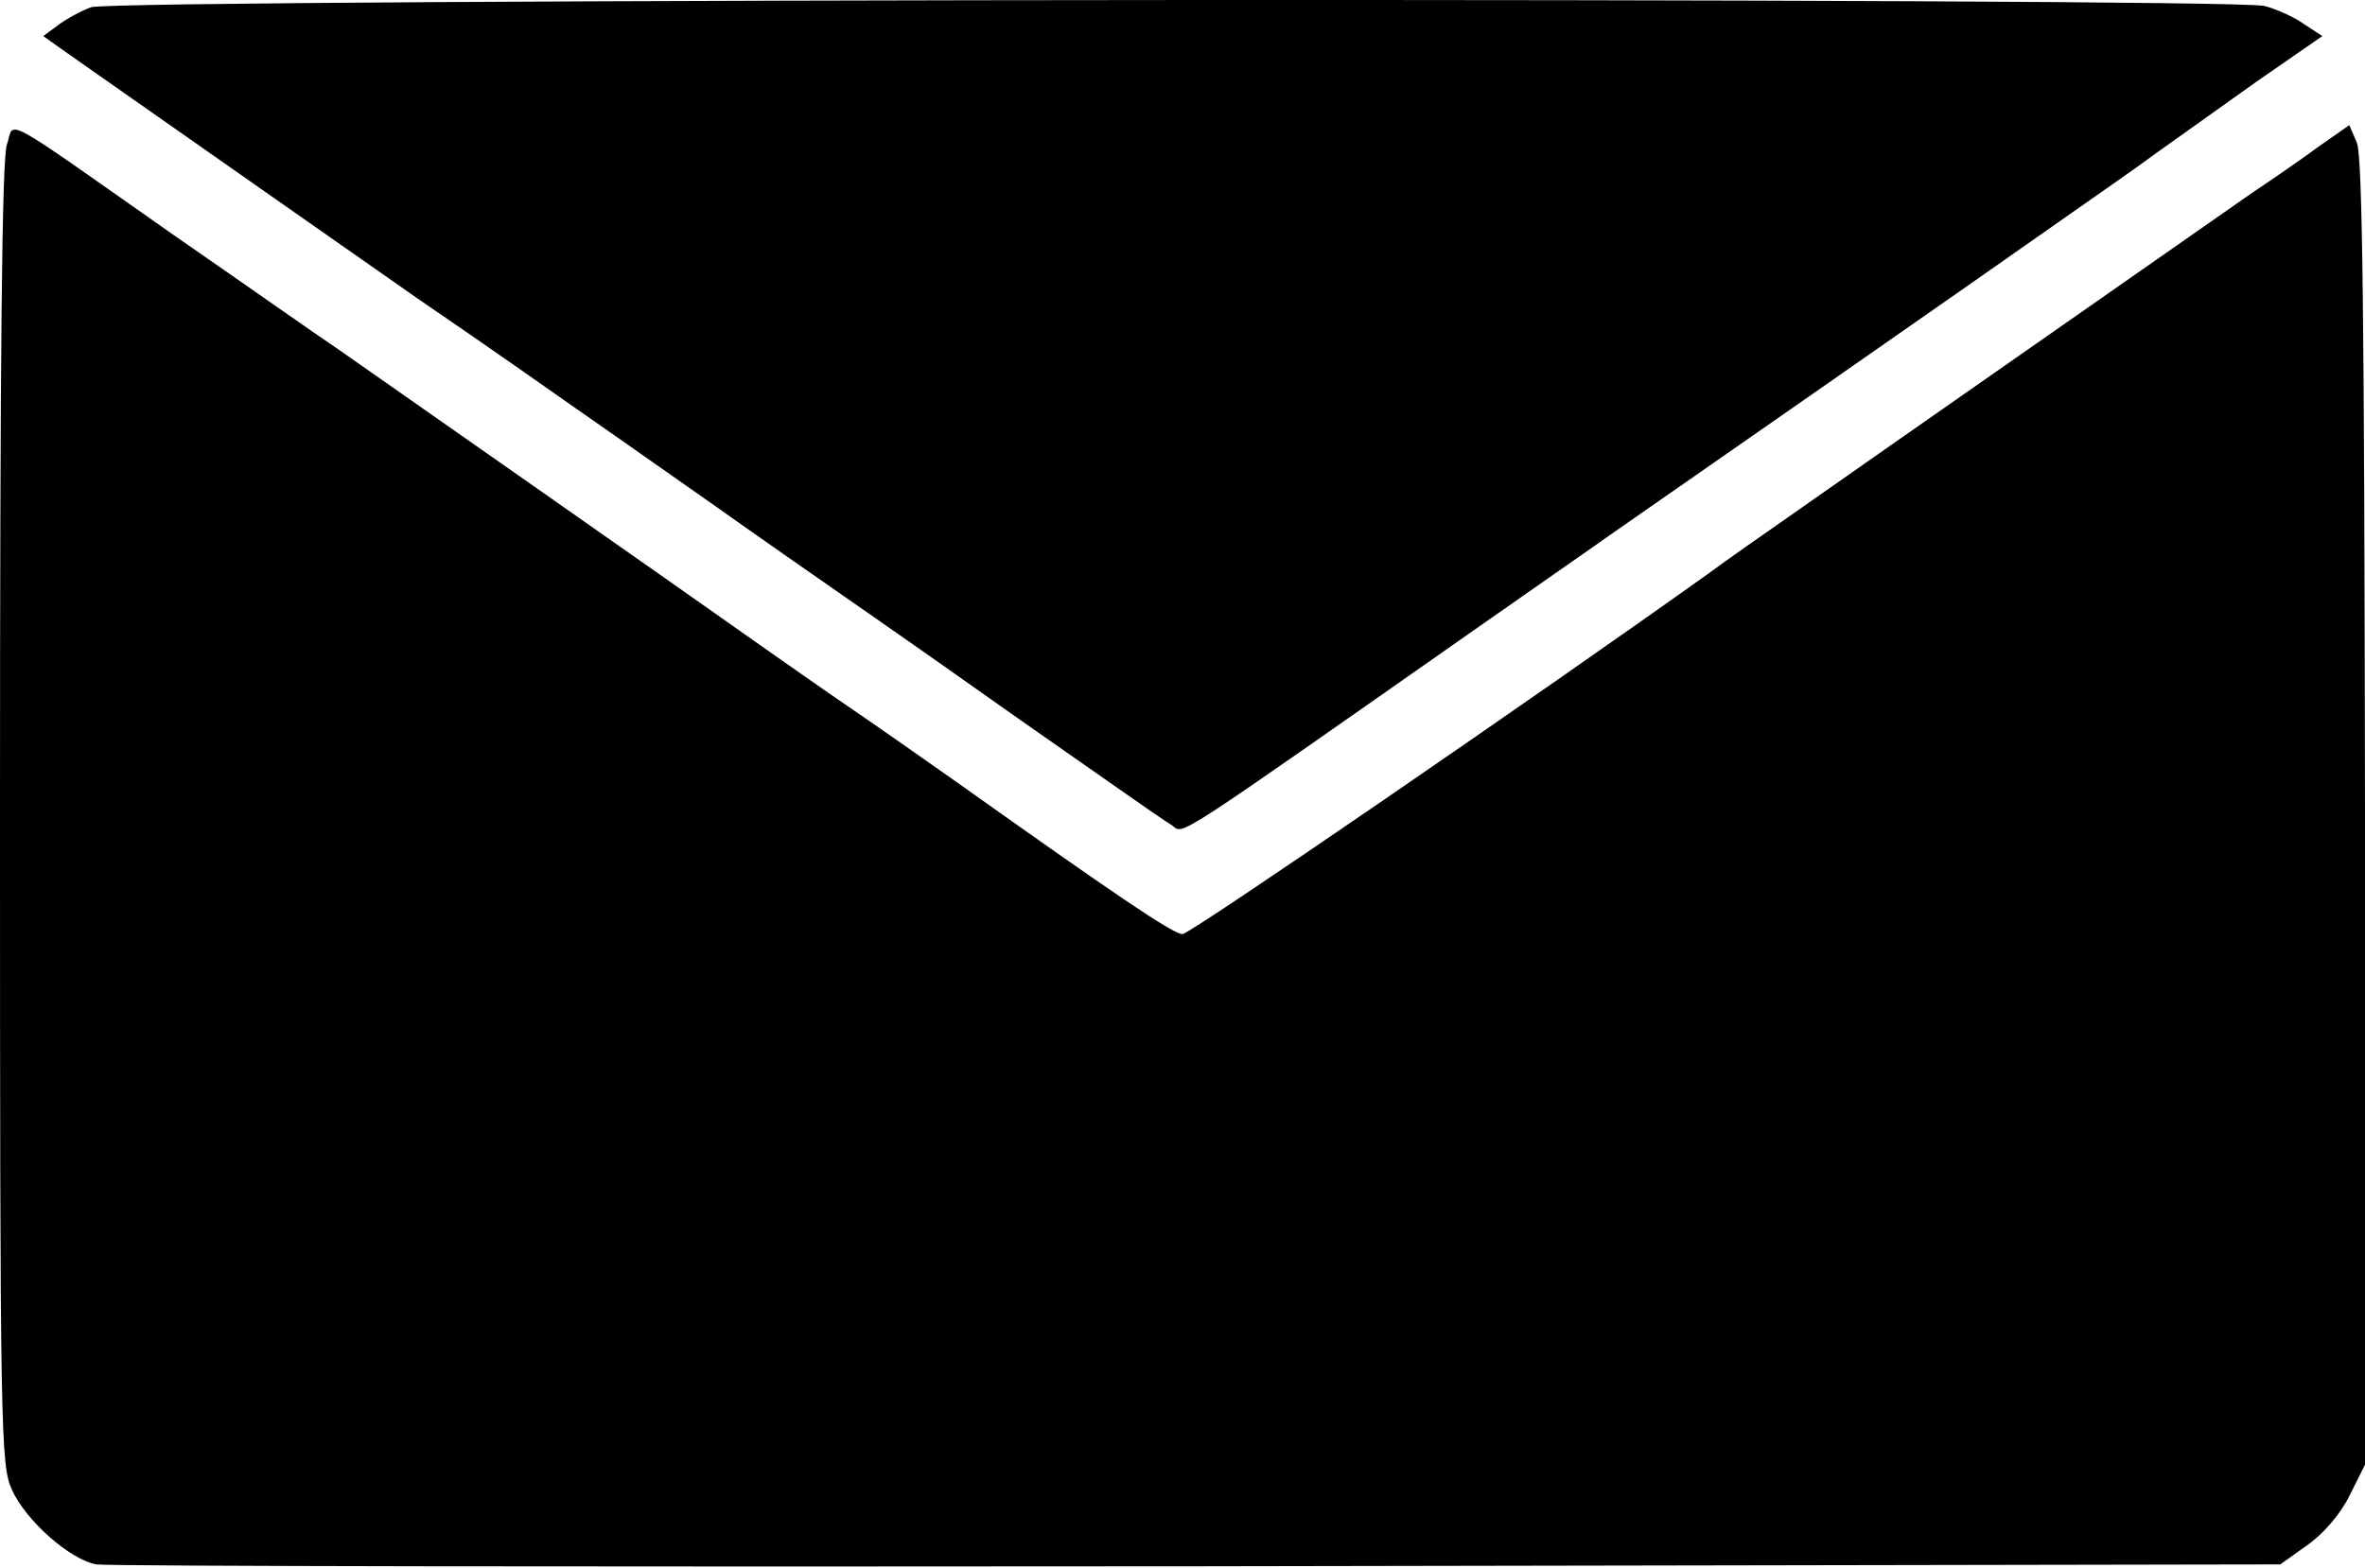
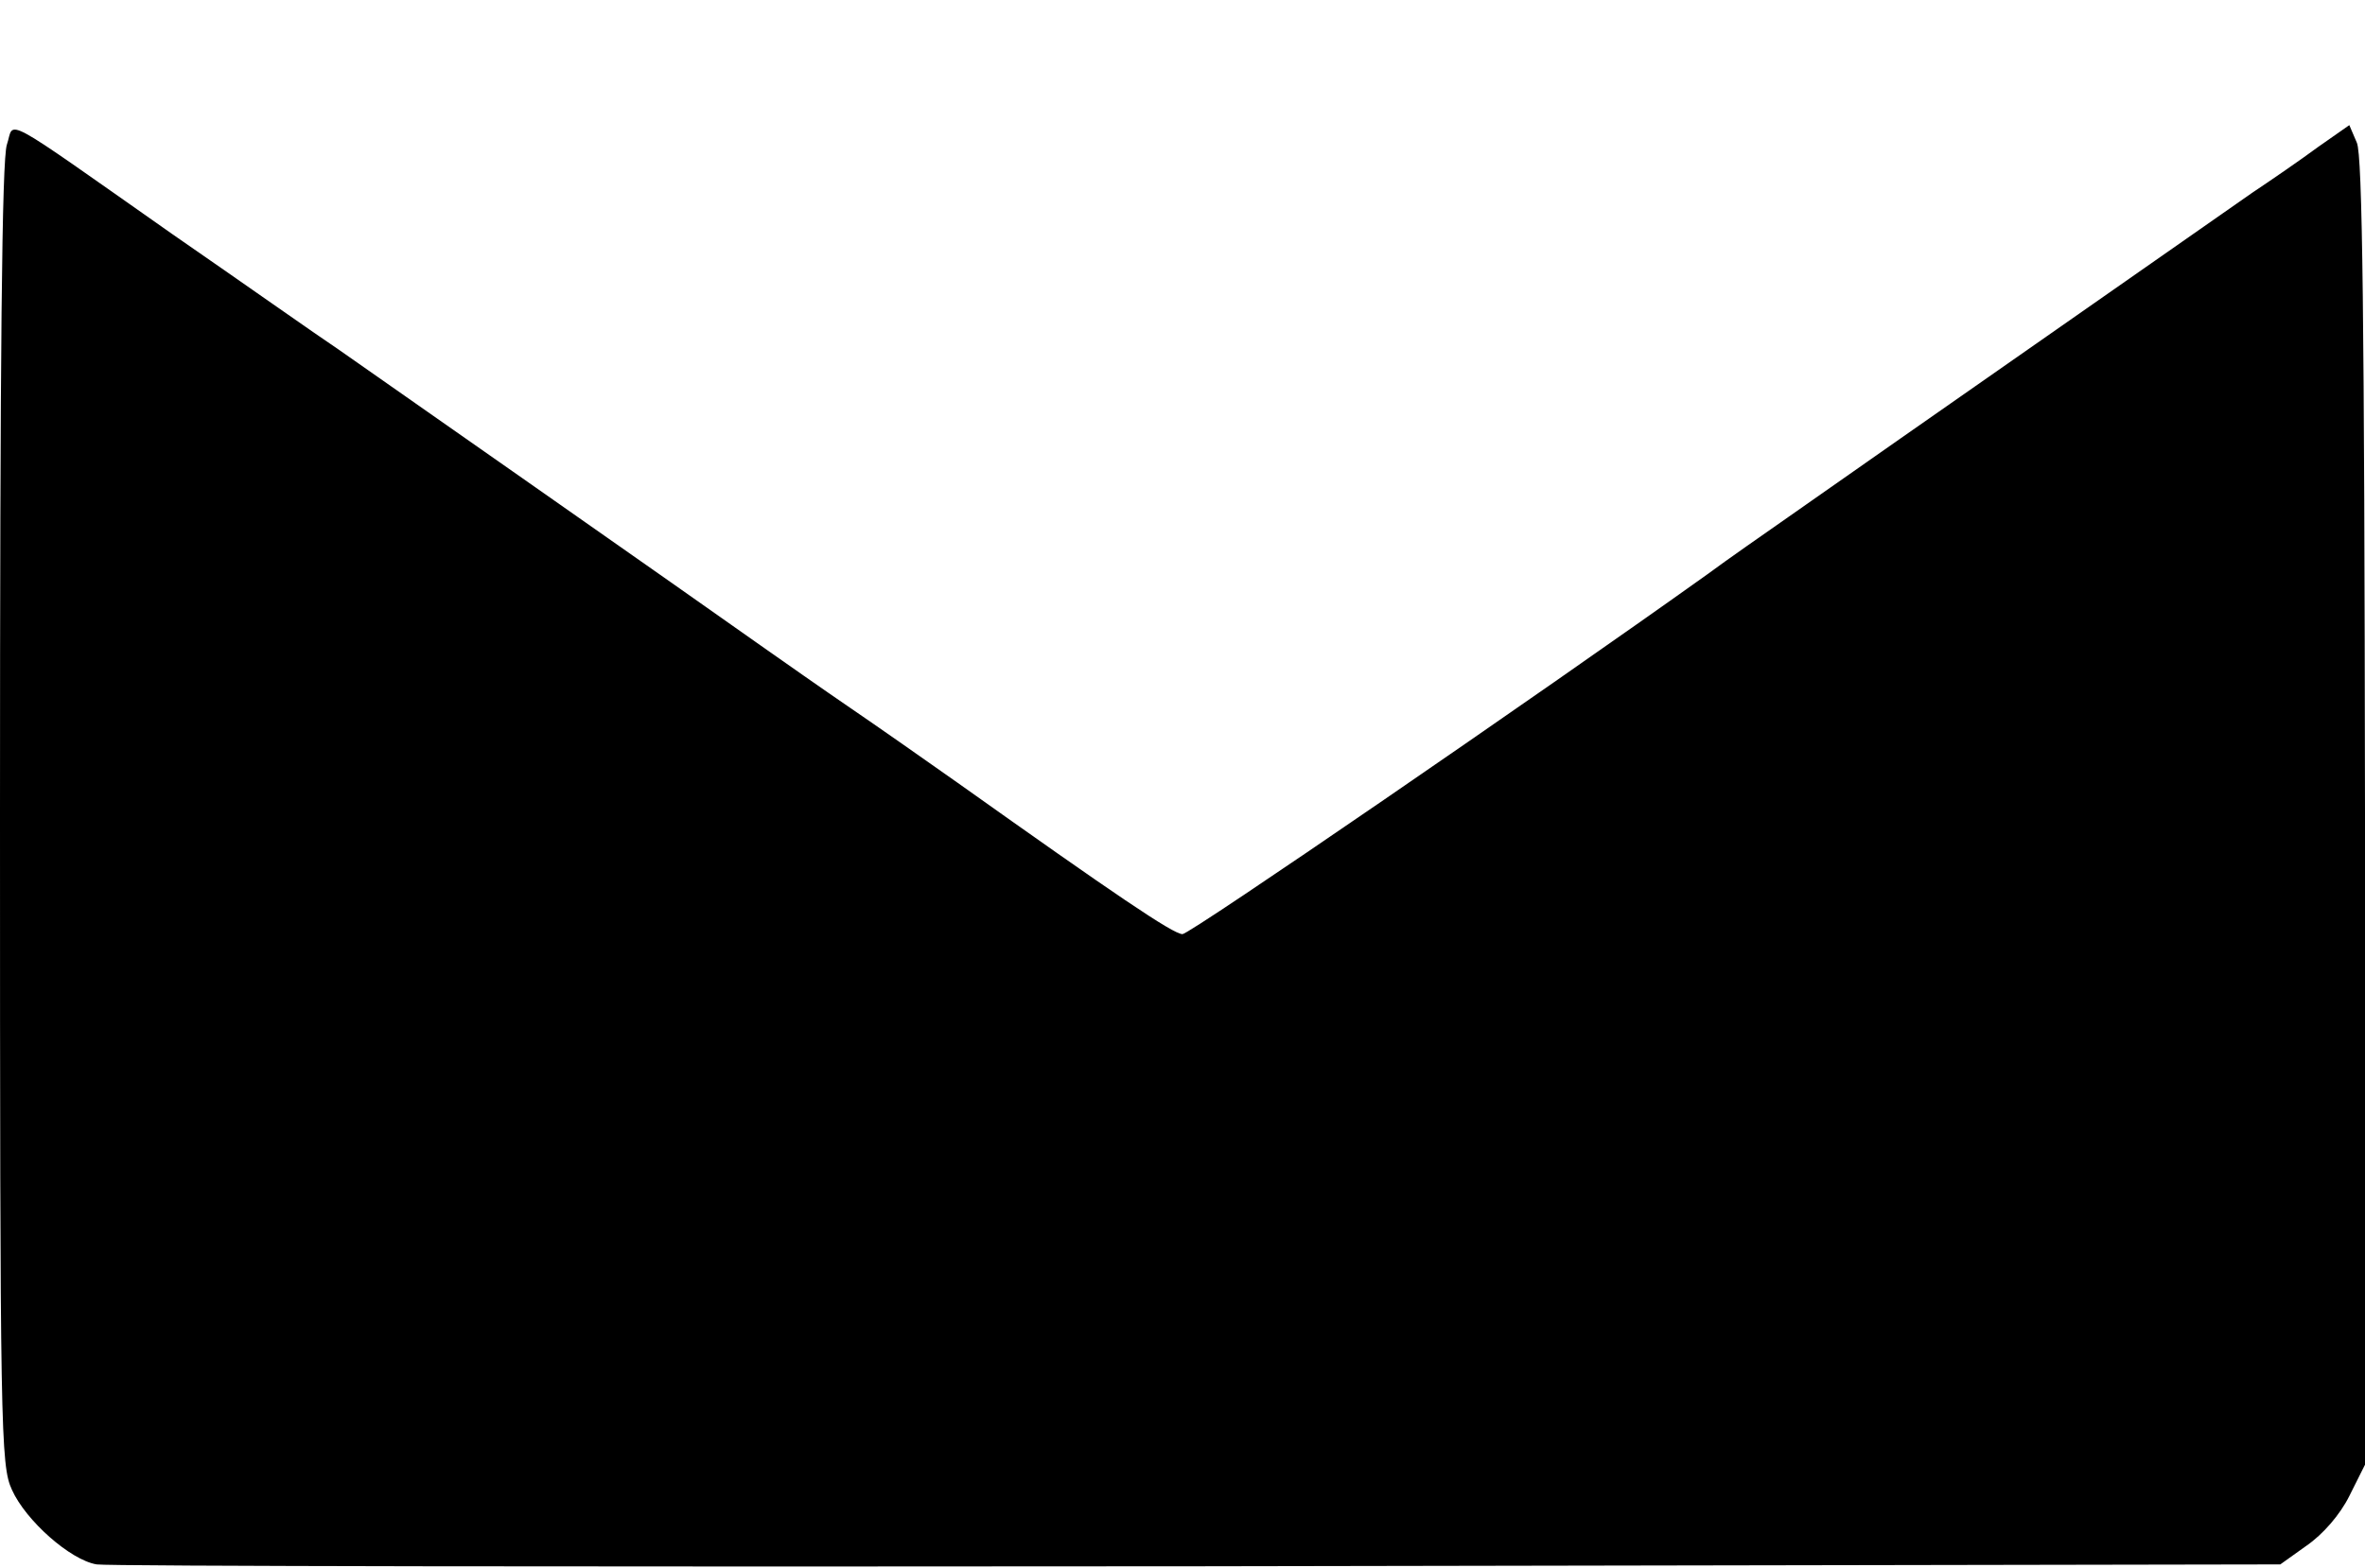
<svg xmlns="http://www.w3.org/2000/svg" width="377" height="250" viewBox="0 0 377 250" fill="none">
-   <path d="M14.498 1.154C12.898 1.754 10.498 3.054 9.198 4.054L6.898 5.754L10.698 8.454C25.098 18.554 59.898 42.954 66.498 47.554C70.898 50.554 78.298 55.654 82.998 58.954C87.698 62.254 94.398 66.954 97.998 69.454C101.598 71.954 108.798 77.054 114.098 80.754C119.298 84.454 130.598 92.354 139.098 98.254C147.598 104.154 158.298 111.754 162.998 115.054C167.698 118.354 174.598 123.154 178.298 125.754C181.998 128.354 185.898 131.054 186.898 131.654C188.698 133.054 186.498 134.454 234.998 100.454C244.398 93.854 254.498 86.854 257.298 84.854C262.198 81.454 315.198 44.554 330.798 33.554C334.798 30.754 340.698 26.654 343.798 24.354C346.898 22.154 354.198 16.954 359.798 12.954L370.198 5.754L367.298 3.854C365.798 2.754 362.898 1.454 360.998 0.954C355.898 -0.446 18.498 -0.246 14.498 1.154Z" fill="black" />
  <path d="M1.1 23.052C0.3 25.352 0 56.352 0 129.852C0 228.352 0.1 233.652 1.9 237.552C4.1 242.452 11.2 248.752 15.4 249.452C17.1 249.752 96.1 249.852 191 249.752L363.5 249.452L367.7 246.452C370.3 244.652 373 241.552 374.5 238.552L377 233.552V129.552C376.9 50.552 376.6 24.752 375.7 22.752L374.5 19.952L369.5 23.452C366.8 25.452 362 28.752 359 30.752C353.9 34.352 301.7 70.752 285.2 82.352C281.2 85.152 275.3 89.252 272.2 91.552C244.9 111.052 189.7 148.952 188.5 148.952C187 148.952 177.6 142.552 152.7 124.852C147.6 121.252 139.9 115.852 135.5 112.852C131.1 109.852 125 105.552 122 103.452C109.3 94.452 60 59.952 54 55.752C50.4 53.352 38.5 44.952 27.5 37.352C-0.7 17.552 2.4 19.252 1.1 23.052Z" fill="black" />
</svg>